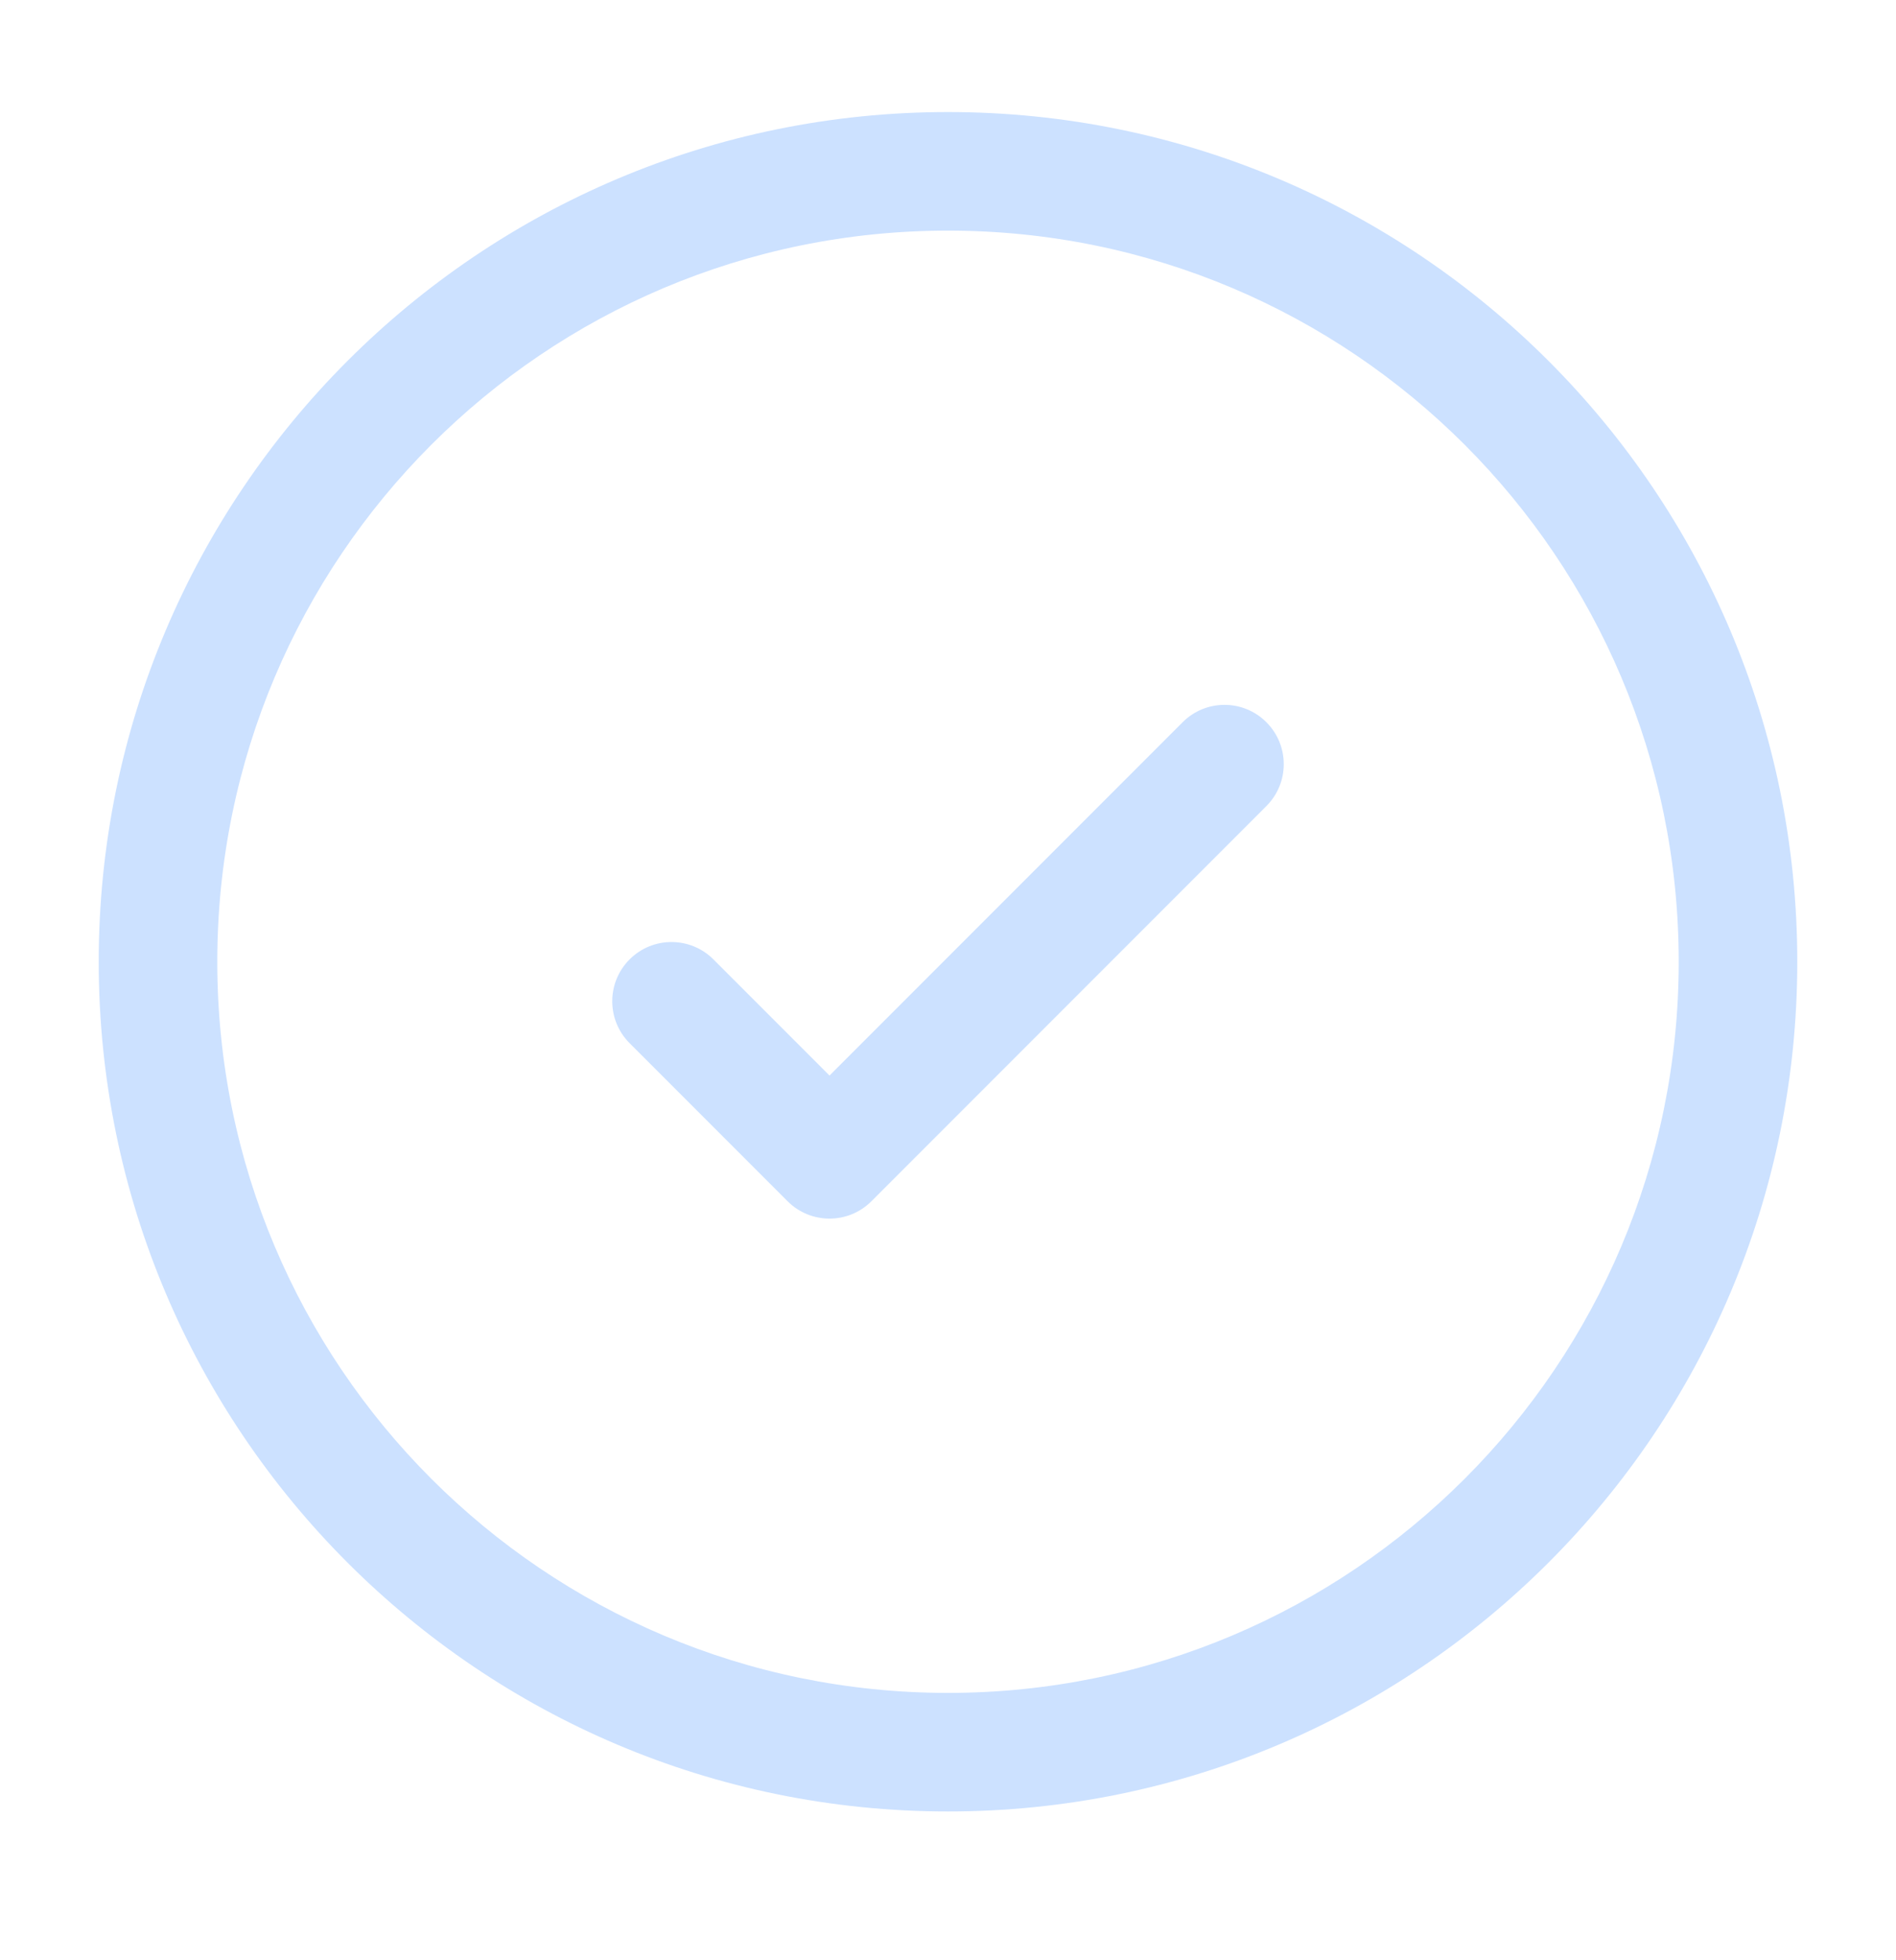
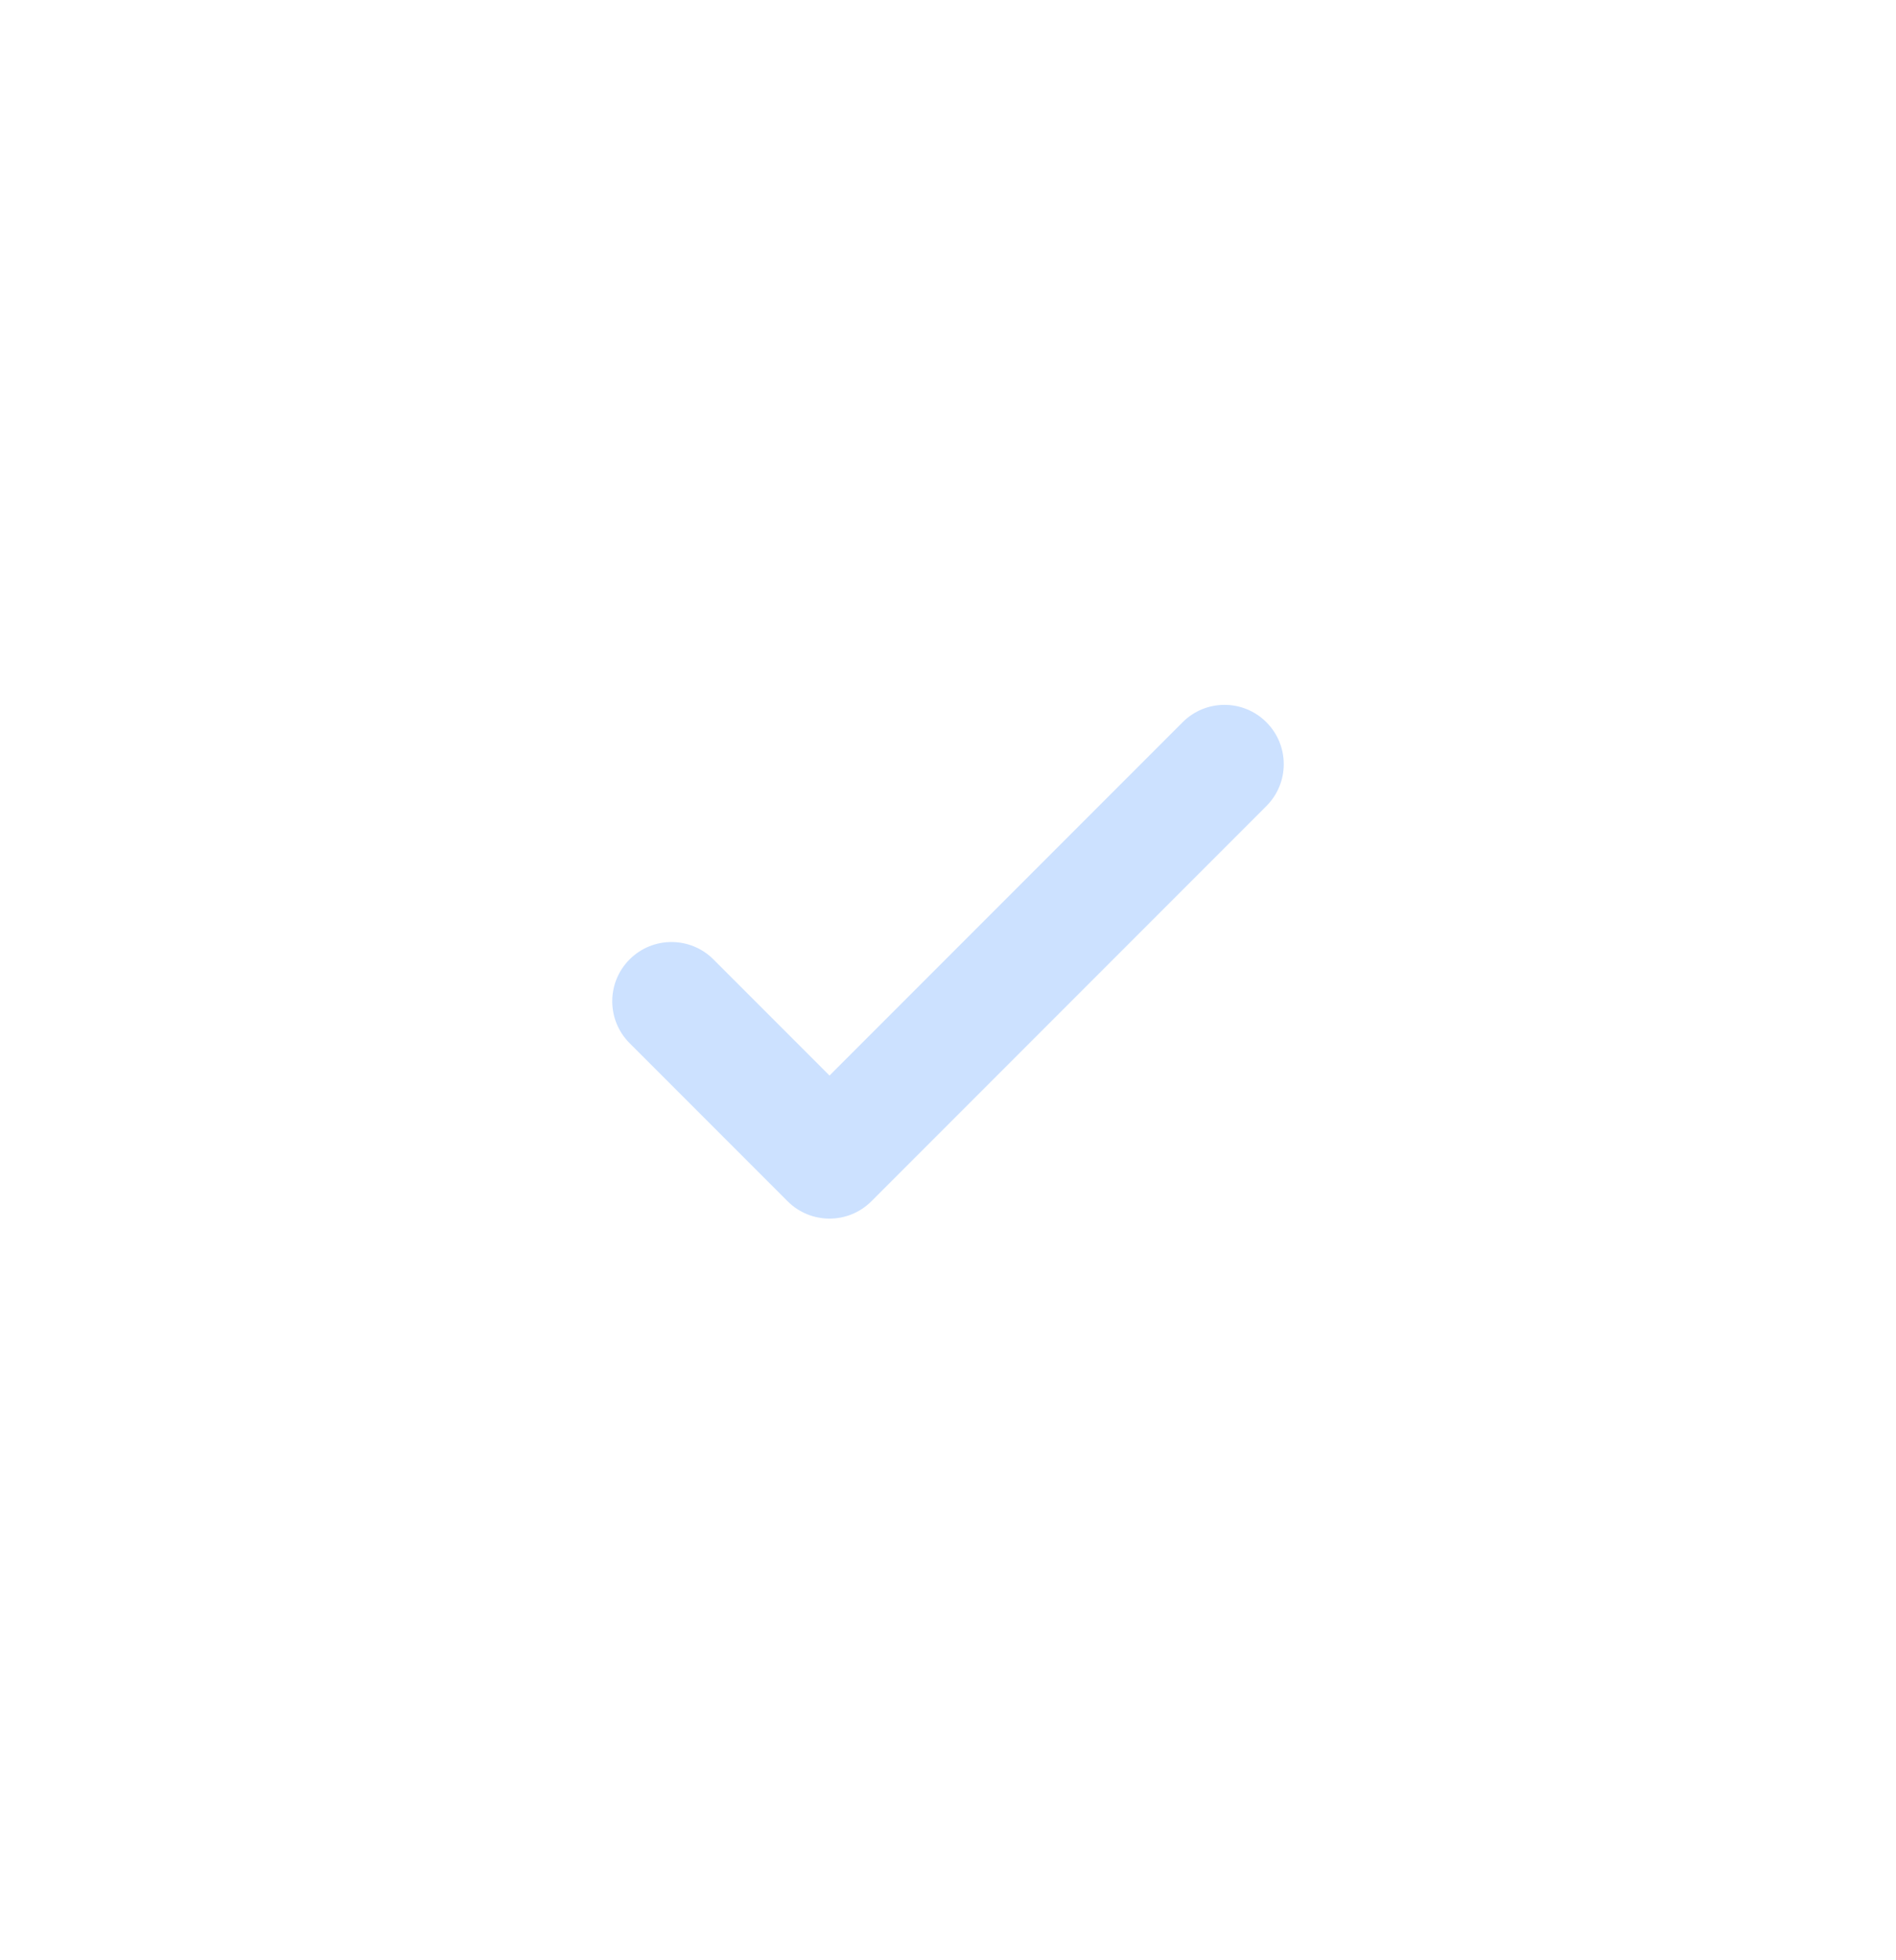
<svg xmlns="http://www.w3.org/2000/svg" width="30" height="31" viewBox="0 0 30 31" fill="none">
  <path d="M20.038 12.747C20.404 12.381 20.404 11.788 20.038 11.422C19.672 11.055 19.078 11.055 18.712 11.422L13.125 17.009L11.288 15.172C10.922 14.806 10.328 14.806 9.962 15.172C9.596 15.538 9.596 16.131 9.962 16.497L12.462 18.997C12.828 19.363 13.422 19.363 13.788 18.997L20.038 12.747Z" fill="#CCE1FF" />
-   <path fill-rule="evenodd" clip-rule="evenodd" d="M15 1.772C7.579 1.772 1.562 7.788 1.562 15.21C1.562 22.631 7.579 28.647 15 28.647C22.421 28.647 28.438 22.631 28.438 15.21C28.438 7.788 22.421 1.772 15 1.772ZM3.438 15.21C3.438 8.824 8.614 3.647 15 3.647C21.386 3.647 26.562 8.824 26.562 15.21C26.562 21.595 21.386 26.772 15 26.772C8.614 26.772 3.438 21.595 3.438 15.21Z" fill="#CCE1FF" />
</svg>